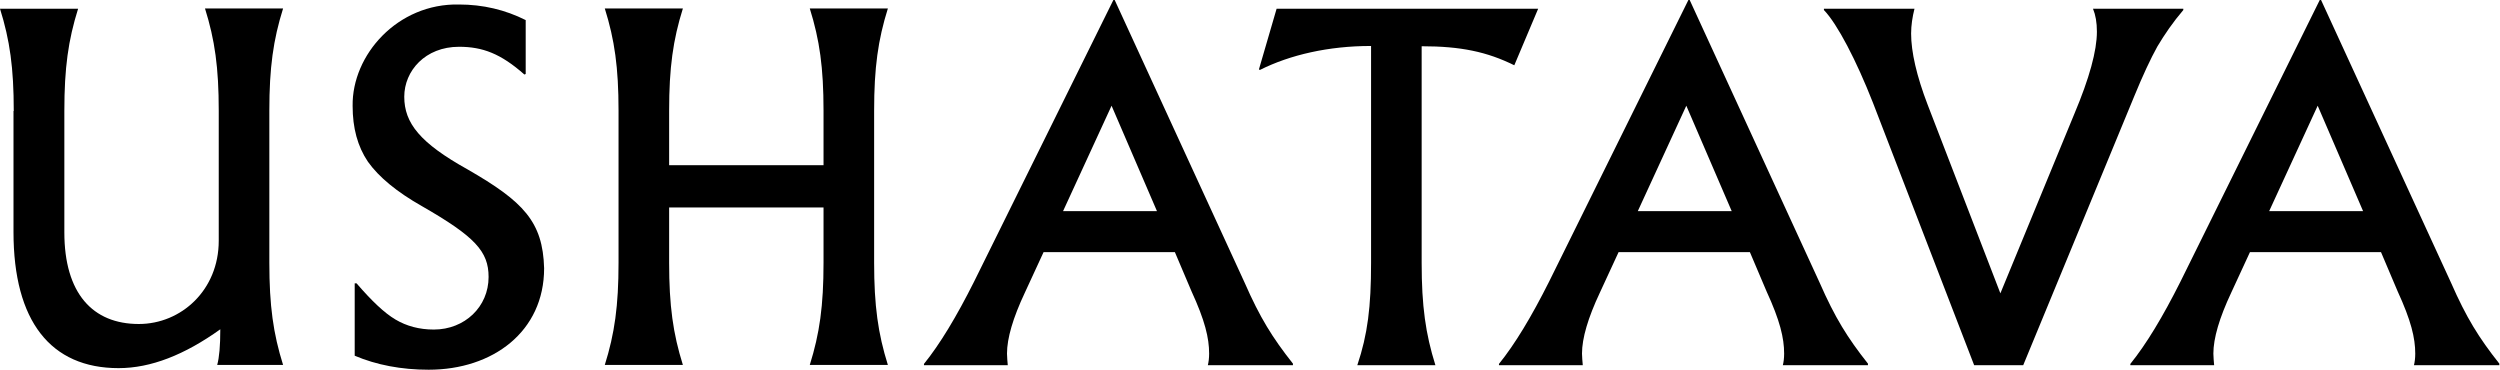
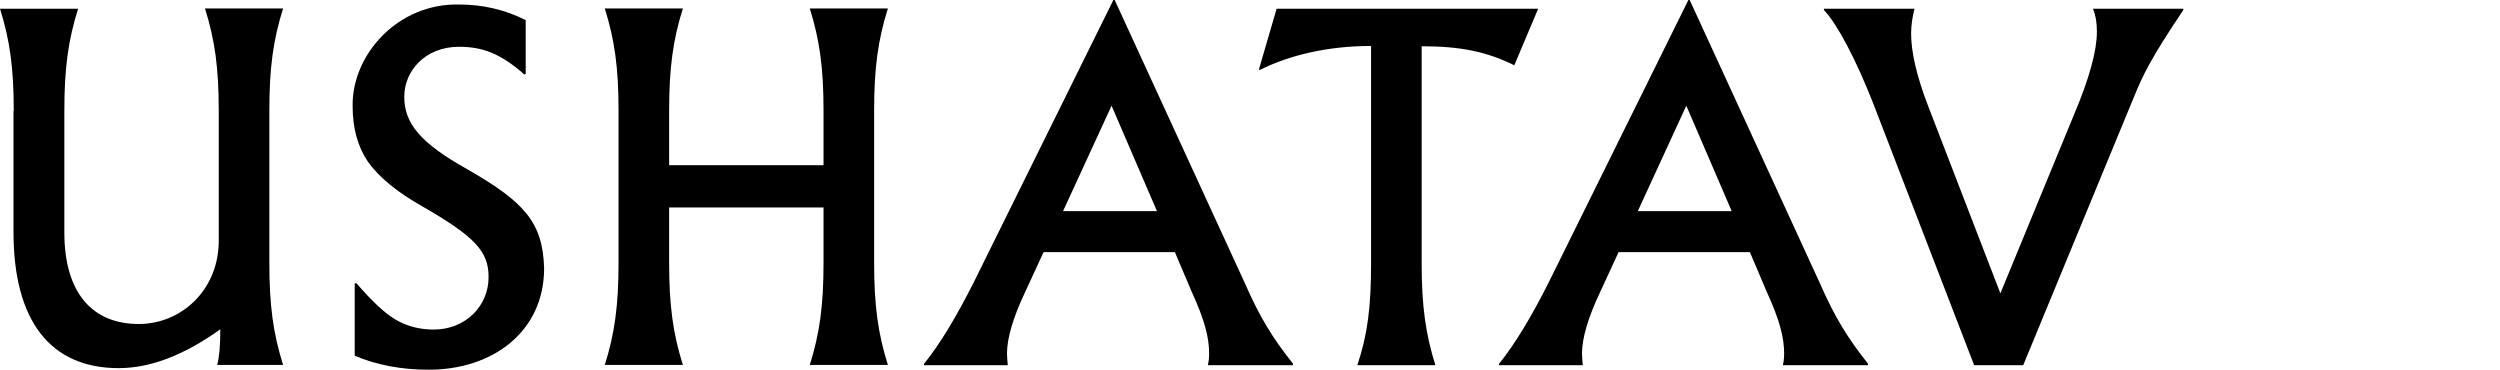
<svg xmlns="http://www.w3.org/2000/svg" width="284" height="42" viewBox="0 0 284 42" fill="none">
  <g clip-path="url(#clip0_230_48)">
    <path d="M1.562 12.609C1.562 7.716 1.12 4.564 0 0.991H8.873C7.752 4.564 7.31 7.716 7.31 12.609V26.389C7.31 33.324 10.523 36.806 15.77 36.806C20.575 36.806 24.849 32.964 24.849 27.35V12.579C24.849 7.686 24.407 4.533 23.287 0.961H32.159C31.039 4.533 30.597 7.686 30.597 12.579V29.841C30.597 34.735 31.039 37.887 32.159 41.46H24.672C24.908 40.619 25.026 39.298 25.026 37.407C20.958 40.319 17.126 41.82 13.471 41.82C5.748 41.82 1.533 36.476 1.533 26.359V12.609H1.562Z" fill="black" />
    <path d="M40.294 32.183H40.5C42.21 34.165 43.654 35.546 44.922 36.296C46.19 37.047 47.634 37.437 49.285 37.437C52.792 37.437 55.504 34.855 55.504 31.463C55.504 28.551 53.942 26.869 47.928 23.417C45.069 21.796 43.035 20.115 41.797 18.373C40.618 16.632 40.058 14.531 40.058 12.039C39.97 6.245 45.158 0.361 52.144 0.511C54.856 0.511 57.391 1.111 59.719 2.282V8.406L59.572 8.466C56.89 6.095 54.826 5.314 52.144 5.314C48.312 5.314 45.924 8.046 45.924 10.988C45.924 13.99 47.722 16.242 53.117 19.244C59.483 22.907 61.665 25.188 61.812 30.472C61.812 37.677 55.976 42 48.695 42C45.6 42 42.77 41.46 40.294 40.409V32.183Z" fill="black" />
    <path d="M99.301 29.841C99.301 34.735 99.743 37.887 100.863 41.46H91.99C93.111 37.887 93.553 34.735 93.553 29.841V23.567H76.014V29.841C76.014 34.735 76.456 37.887 77.576 41.46H68.704C69.824 37.887 70.266 34.735 70.266 29.841V12.579C70.266 7.686 69.824 4.533 68.704 0.961H77.576C76.456 4.533 76.014 7.686 76.014 12.579V18.764H93.553V12.579C93.553 7.686 93.111 4.533 91.99 0.961H100.863C99.743 4.533 99.301 7.686 99.301 12.579V29.841Z" fill="black" />
    <path d="M146.878 41.49H137.21C137.298 41.129 137.357 40.709 137.357 40.169C137.357 38.397 136.885 36.416 135.352 33.084L133.466 28.64H118.551L116.429 33.234C115.072 36.116 114.395 38.427 114.395 40.169C114.395 40.619 114.454 41.069 114.483 41.49H104.962V41.34C106.76 39.118 108.646 35.996 110.651 32.003L126.48 0H126.628L141.396 32.123C143.135 36.086 144.549 38.367 146.878 41.309V41.49ZM120.762 23.987H131.432L126.274 12.009L120.762 23.987Z" fill="black" />
    <path d="M155.694 5.224C150.978 5.224 146.556 6.215 143.107 7.956L143.019 7.866L145.023 0.991H174.736L172.024 7.416C168.929 5.885 165.952 5.254 161.5 5.254V29.872C161.5 34.765 161.943 37.918 163.063 41.49H154.19C155.37 37.978 155.753 34.855 155.753 29.872V5.224H155.694Z" fill="black" />
    <path d="M212.199 41.49H202.53C202.619 41.129 202.678 40.709 202.678 40.169C202.678 38.397 202.207 36.416 200.674 33.084L198.787 28.64H183.872L181.749 33.234C180.393 36.116 179.715 38.427 179.715 40.169C179.715 40.619 179.775 41.069 179.804 41.49H170.283V41.34C172.081 39.118 173.968 35.996 175.972 32.003L191.801 0H191.948L206.716 32.123C208.455 36.086 209.871 38.367 212.199 41.309V41.49ZM186.053 23.987H196.723L191.565 12.009L186.053 23.987Z" fill="black" />
-     <path d="M248.024 0.991V1.141C246.845 2.522 245.901 3.903 245.076 5.284C244.31 6.665 243.425 8.557 242.453 10.928L229.836 41.49H224.265L212.77 11.679C210.883 6.875 208.731 2.732 207.198 1.141V0.991H217.486C217.25 1.922 217.103 2.883 217.103 3.813C217.103 5.885 217.721 8.617 218.989 11.919L227.243 33.324L235.644 12.94C237.353 8.887 238.208 5.765 238.208 3.603C238.208 2.552 238.06 1.712 237.765 0.991H248.024Z" fill="black" />
-     <path d="M283.893 41.49H274.225C274.313 41.129 274.372 40.709 274.372 40.169C274.372 38.397 273.9 36.416 272.367 33.084L270.481 28.64H255.595L253.472 33.234C252.117 36.116 251.439 38.427 251.439 40.169C251.439 40.619 251.498 41.069 251.527 41.49H242.006V41.34C243.804 39.118 245.691 35.996 247.695 32.003L263.525 0H263.672L278.44 32.123C280.179 36.086 281.594 38.367 283.923 41.309V41.49H283.893ZM257.776 23.987H268.447L263.289 12.009L257.776 23.987Z" fill="black" />
+     <path d="M248.024 0.991V1.141C244.31 6.665 243.425 8.557 242.453 10.928L229.836 41.49H224.265L212.77 11.679C210.883 6.875 208.731 2.732 207.198 1.141V0.991H217.486C217.25 1.922 217.103 2.883 217.103 3.813C217.103 5.885 217.721 8.617 218.989 11.919L227.243 33.324L235.644 12.94C237.353 8.887 238.208 5.765 238.208 3.603C238.208 2.552 238.06 1.712 237.765 0.991H248.024Z" fill="black" />
  </g>
  <defs>
    <clipPath id="clip0_230_48">
      <rect width="284" height="42" fill="white" />
    </clipPath>
  </defs>
</svg>